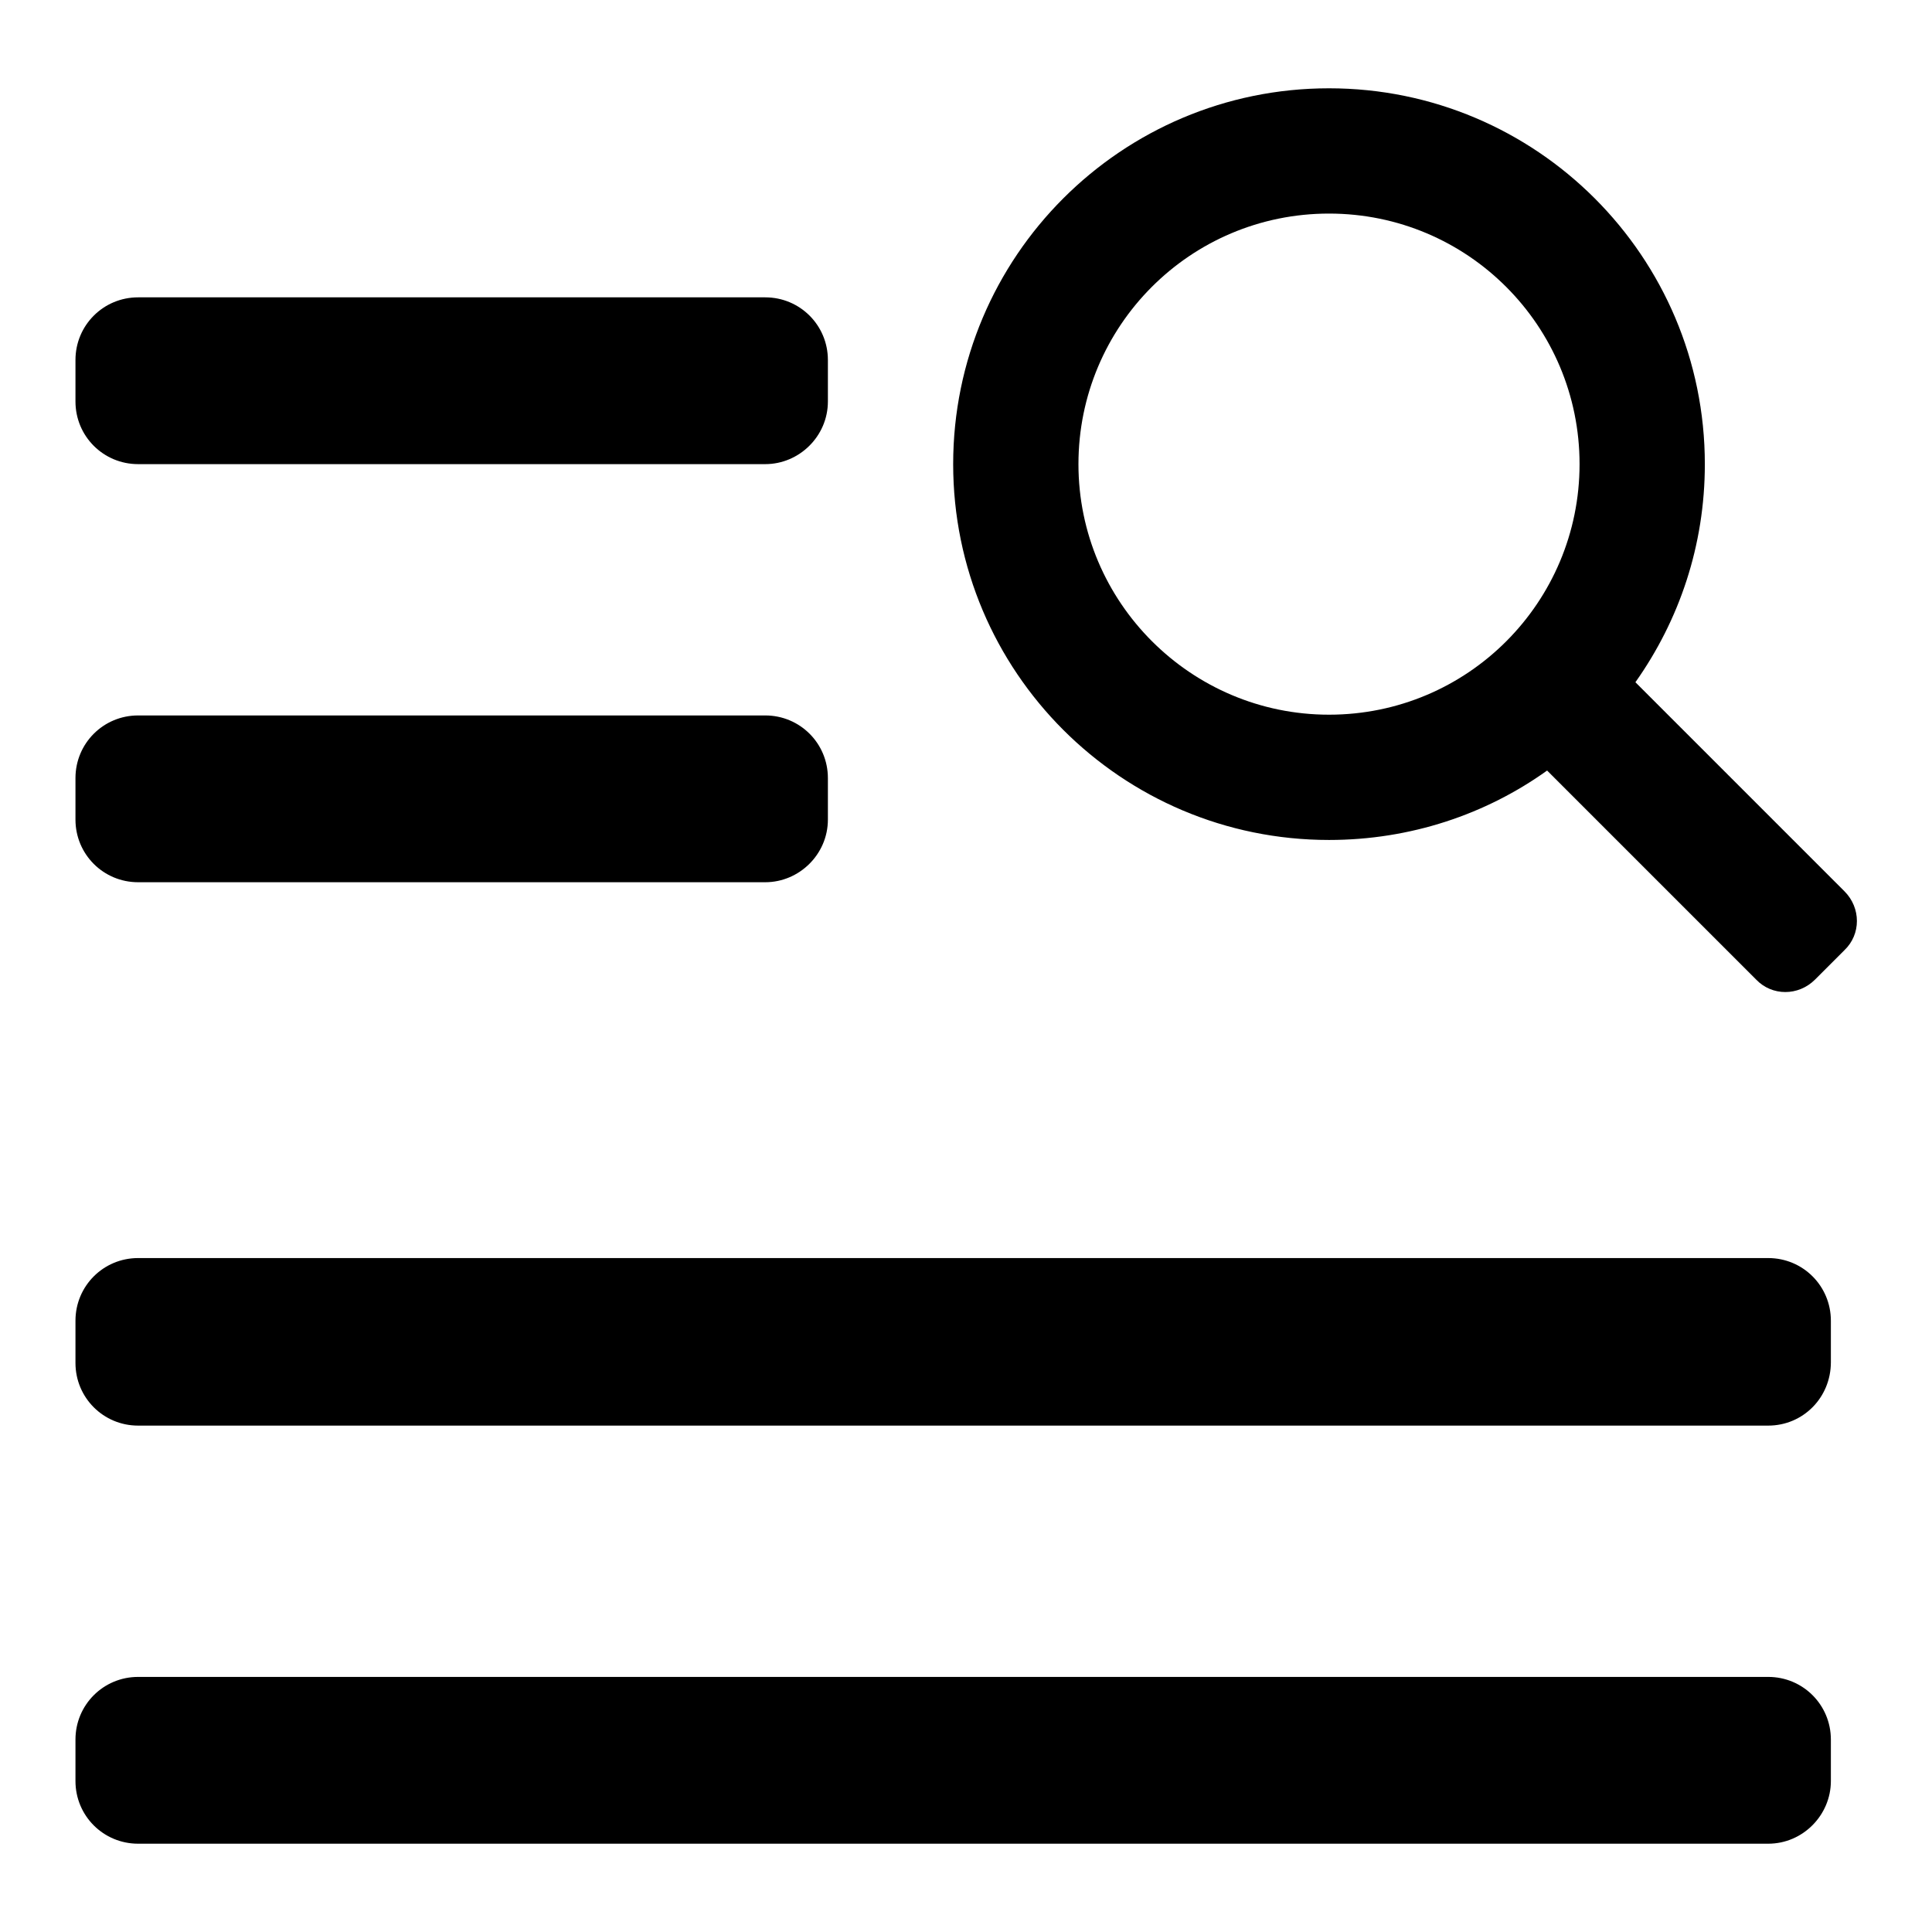
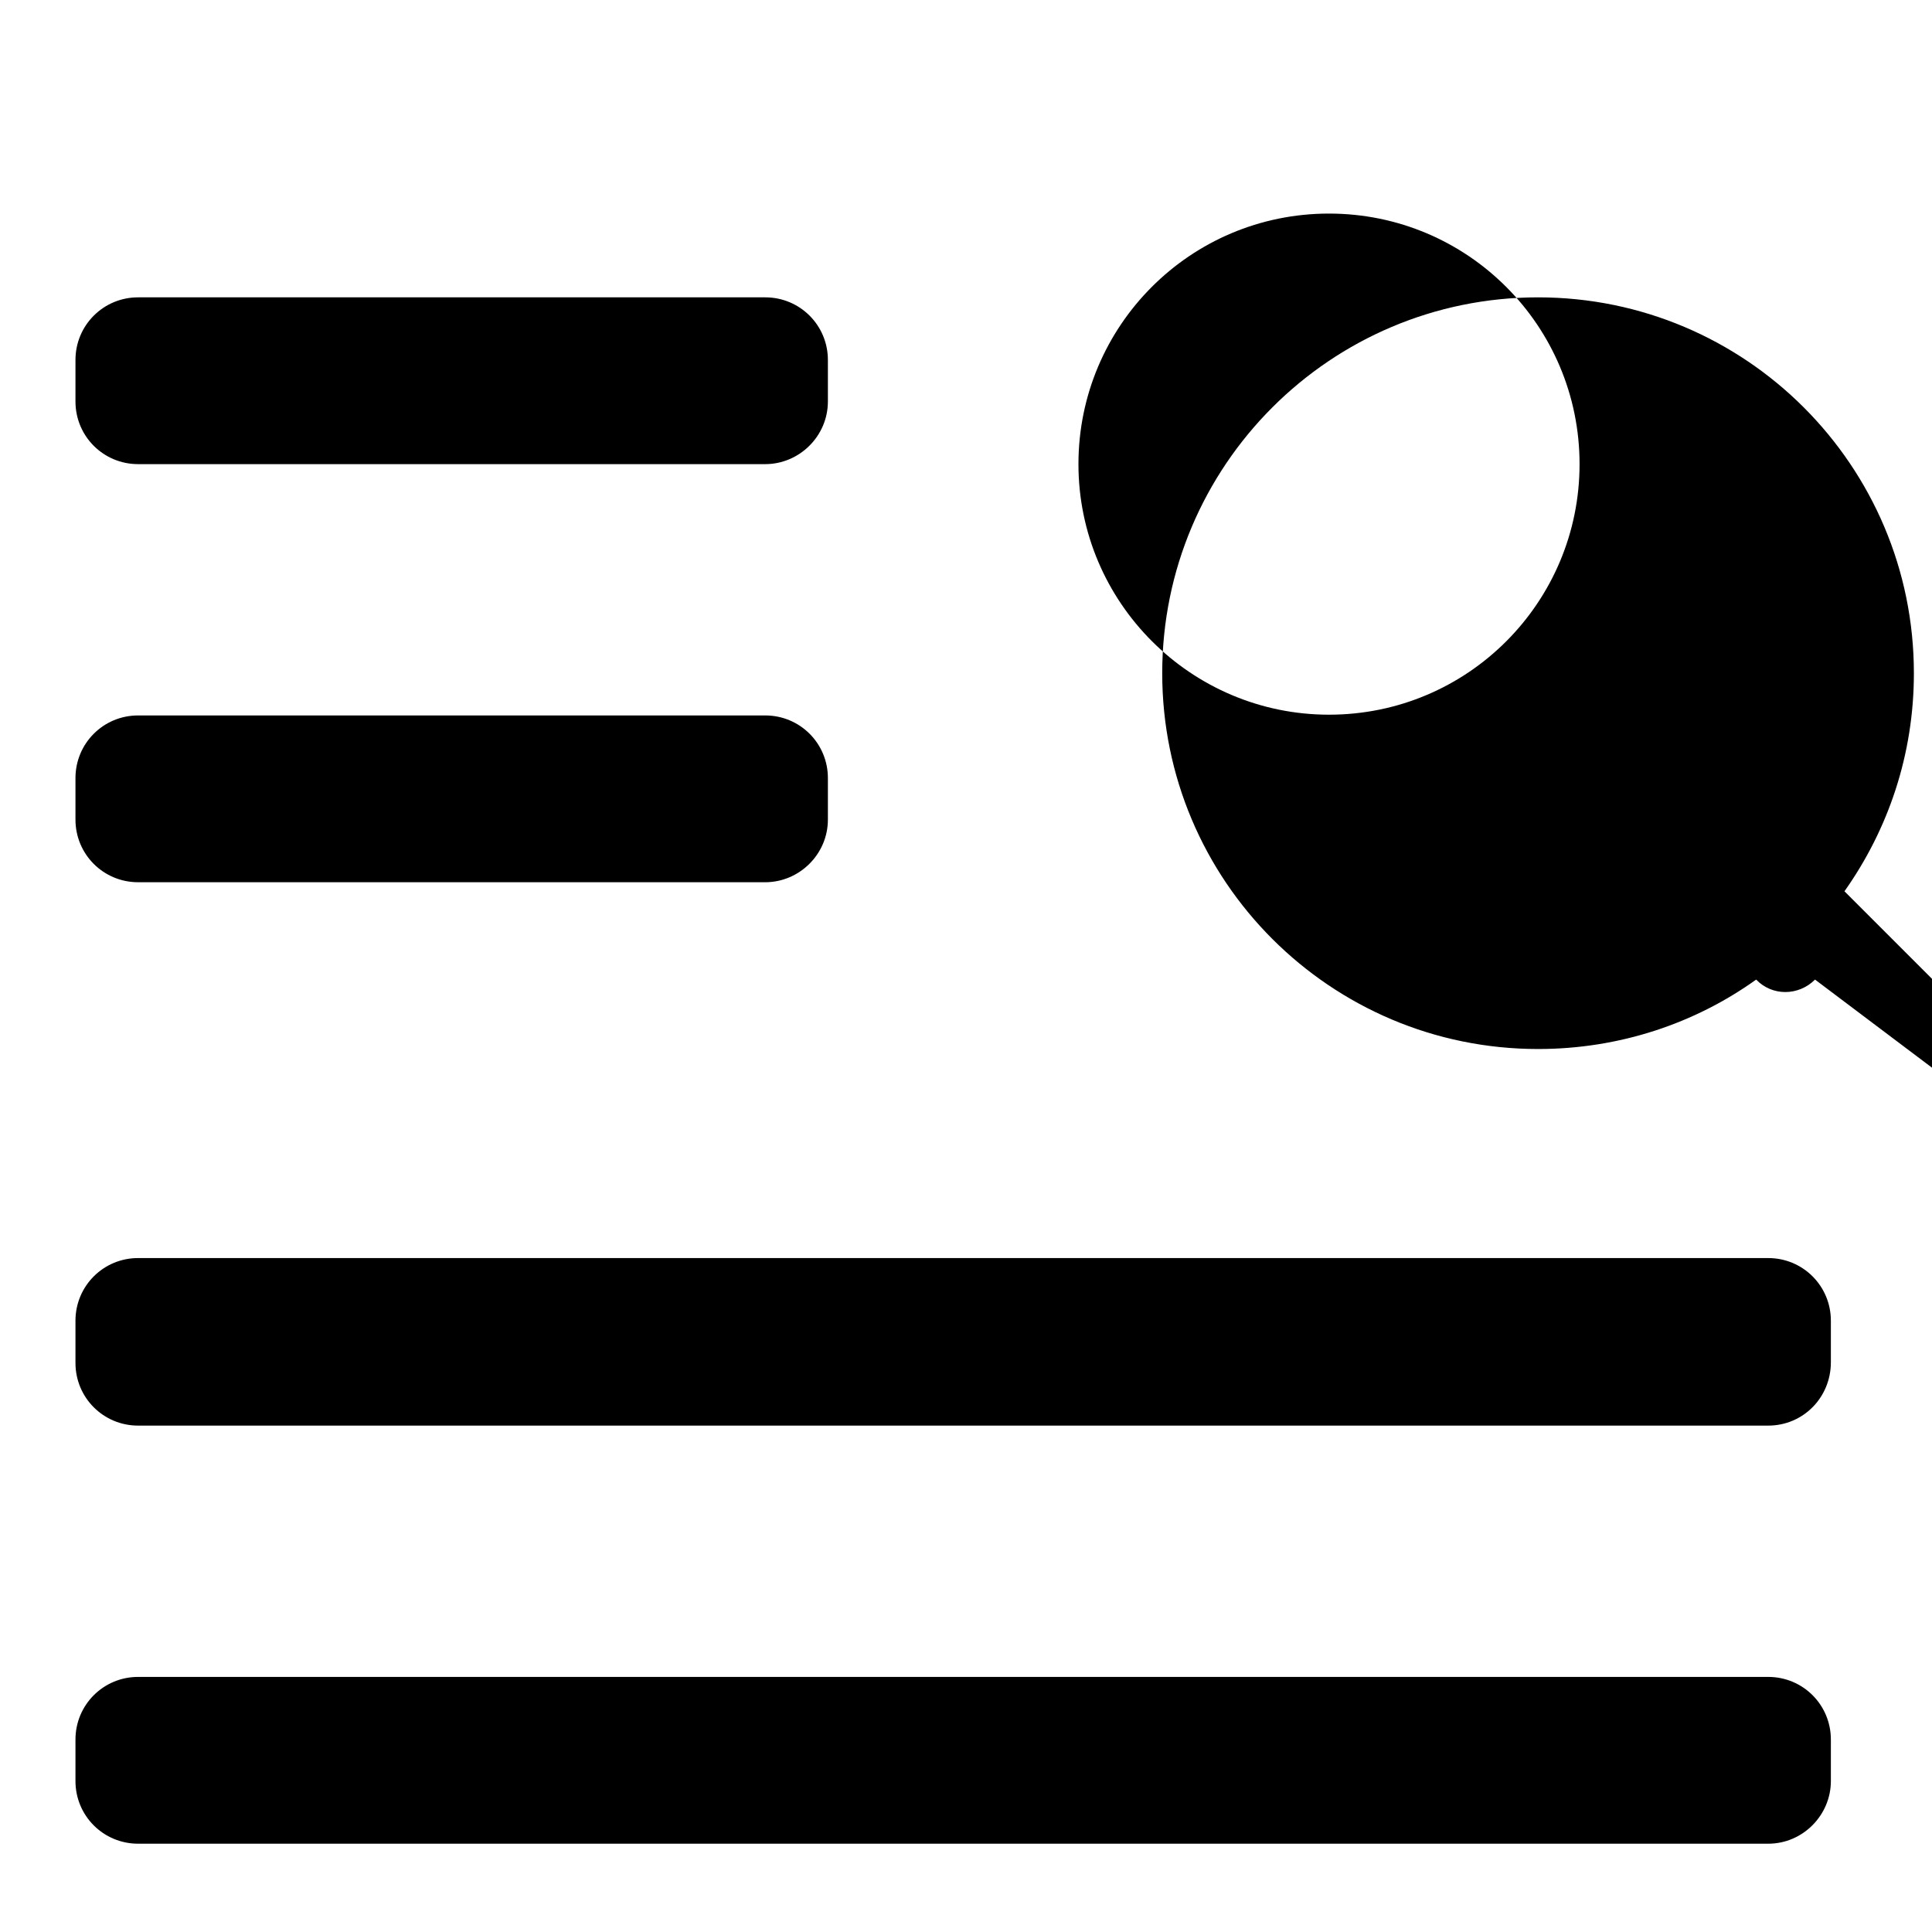
<svg xmlns="http://www.w3.org/2000/svg" version="1.1" x="0px" y="0px" viewBox="0 0 256 256" enable-background="new 0 0 256 256" xml:space="preserve">
  <g>
    <g>
-       <path fill="#000000" d="M234.3,244.3h-216c-4.6,0-8.3-3.7-8.3-8.3v-5.5c0-4.6,3.7-8.3,8.3-8.3h216c4.6,0,8.3,3.7,8.3,8.3v5.5C242.6,240.5,238.9,244.3,234.3,244.3z M234.3,188.9h-216c-4.6,0-8.3-3.7-8.3-8.3V175c0-4.6,3.7-8.3,8.3-8.3h216c4.6,0,8.3,3.7,8.3,8.3v5.5C242.6,185.2,238.9,188.9,234.3,188.9z M101.4,116.9H18.3c-4.6,0-8.3-3.7-8.3-8.3v-5.5c0-4.6,3.7-8.3,8.3-8.3h83.1c4.6,0,8.3,3.7,8.3,8.3v5.5C109.7,113.2,105.9,116.9,101.4,116.9z M101.4,61.5H18.3c-4.6,0-8.3-3.7-8.3-8.3v-5.5c0-4.6,3.7-8.3,8.3-8.3h83.1c4.6,0,8.3,3.7,8.3,8.3v5.5C109.7,57.8,105.9,61.5,101.4,61.5z M240.5,129.8c-2.2,2.2-5.7,2.2-7.8,0L205,102.1c-8.1,5.8-18.1,9.2-28.9,9.2c-27.5,0-49.8-22.3-49.8-49.8s22.3-49.8,49.8-49.8c27.5,0,49.8,22.3,49.8,49.8c0,10.8-3.4,20.7-9.2,28.9l27.7,27.7c2.2,2.2,2.2,5.7,0,7.8L240.5,129.8z M176.1,28.3c-18.4,0-33.2,14.9-33.2,33.2s14.9,33.2,33.2,33.2c18.4,0,33.2-14.9,33.2-33.2S194.5,28.3,176.1,28.3z" />
+       <path fill="#000000" d="M234.3,244.3h-216c-4.6,0-8.3-3.7-8.3-8.3v-5.5c0-4.6,3.7-8.3,8.3-8.3h216c4.6,0,8.3,3.7,8.3,8.3v5.5C242.6,240.5,238.9,244.3,234.3,244.3z M234.3,188.9h-216c-4.6,0-8.3-3.7-8.3-8.3V175c0-4.6,3.7-8.3,8.3-8.3h216c4.6,0,8.3,3.7,8.3,8.3v5.5C242.6,185.2,238.9,188.9,234.3,188.9z M101.4,116.9H18.3c-4.6,0-8.3-3.7-8.3-8.3v-5.5c0-4.6,3.7-8.3,8.3-8.3h83.1c4.6,0,8.3,3.7,8.3,8.3v5.5C109.7,113.2,105.9,116.9,101.4,116.9z M101.4,61.5H18.3c-4.6,0-8.3-3.7-8.3-8.3v-5.5c0-4.6,3.7-8.3,8.3-8.3h83.1c4.6,0,8.3,3.7,8.3,8.3v5.5C109.7,57.8,105.9,61.5,101.4,61.5z M240.5,129.8c-2.2,2.2-5.7,2.2-7.8,0c-8.1,5.8-18.1,9.2-28.9,9.2c-27.5,0-49.8-22.3-49.8-49.8s22.3-49.8,49.8-49.8c27.5,0,49.8,22.3,49.8,49.8c0,10.8-3.4,20.7-9.2,28.9l27.7,27.7c2.2,2.2,2.2,5.7,0,7.8L240.5,129.8z M176.1,28.3c-18.4,0-33.2,14.9-33.2,33.2s14.9,33.2,33.2,33.2c18.4,0,33.2-14.9,33.2-33.2S194.5,28.3,176.1,28.3z" />
    </g>
  </g>
</svg>